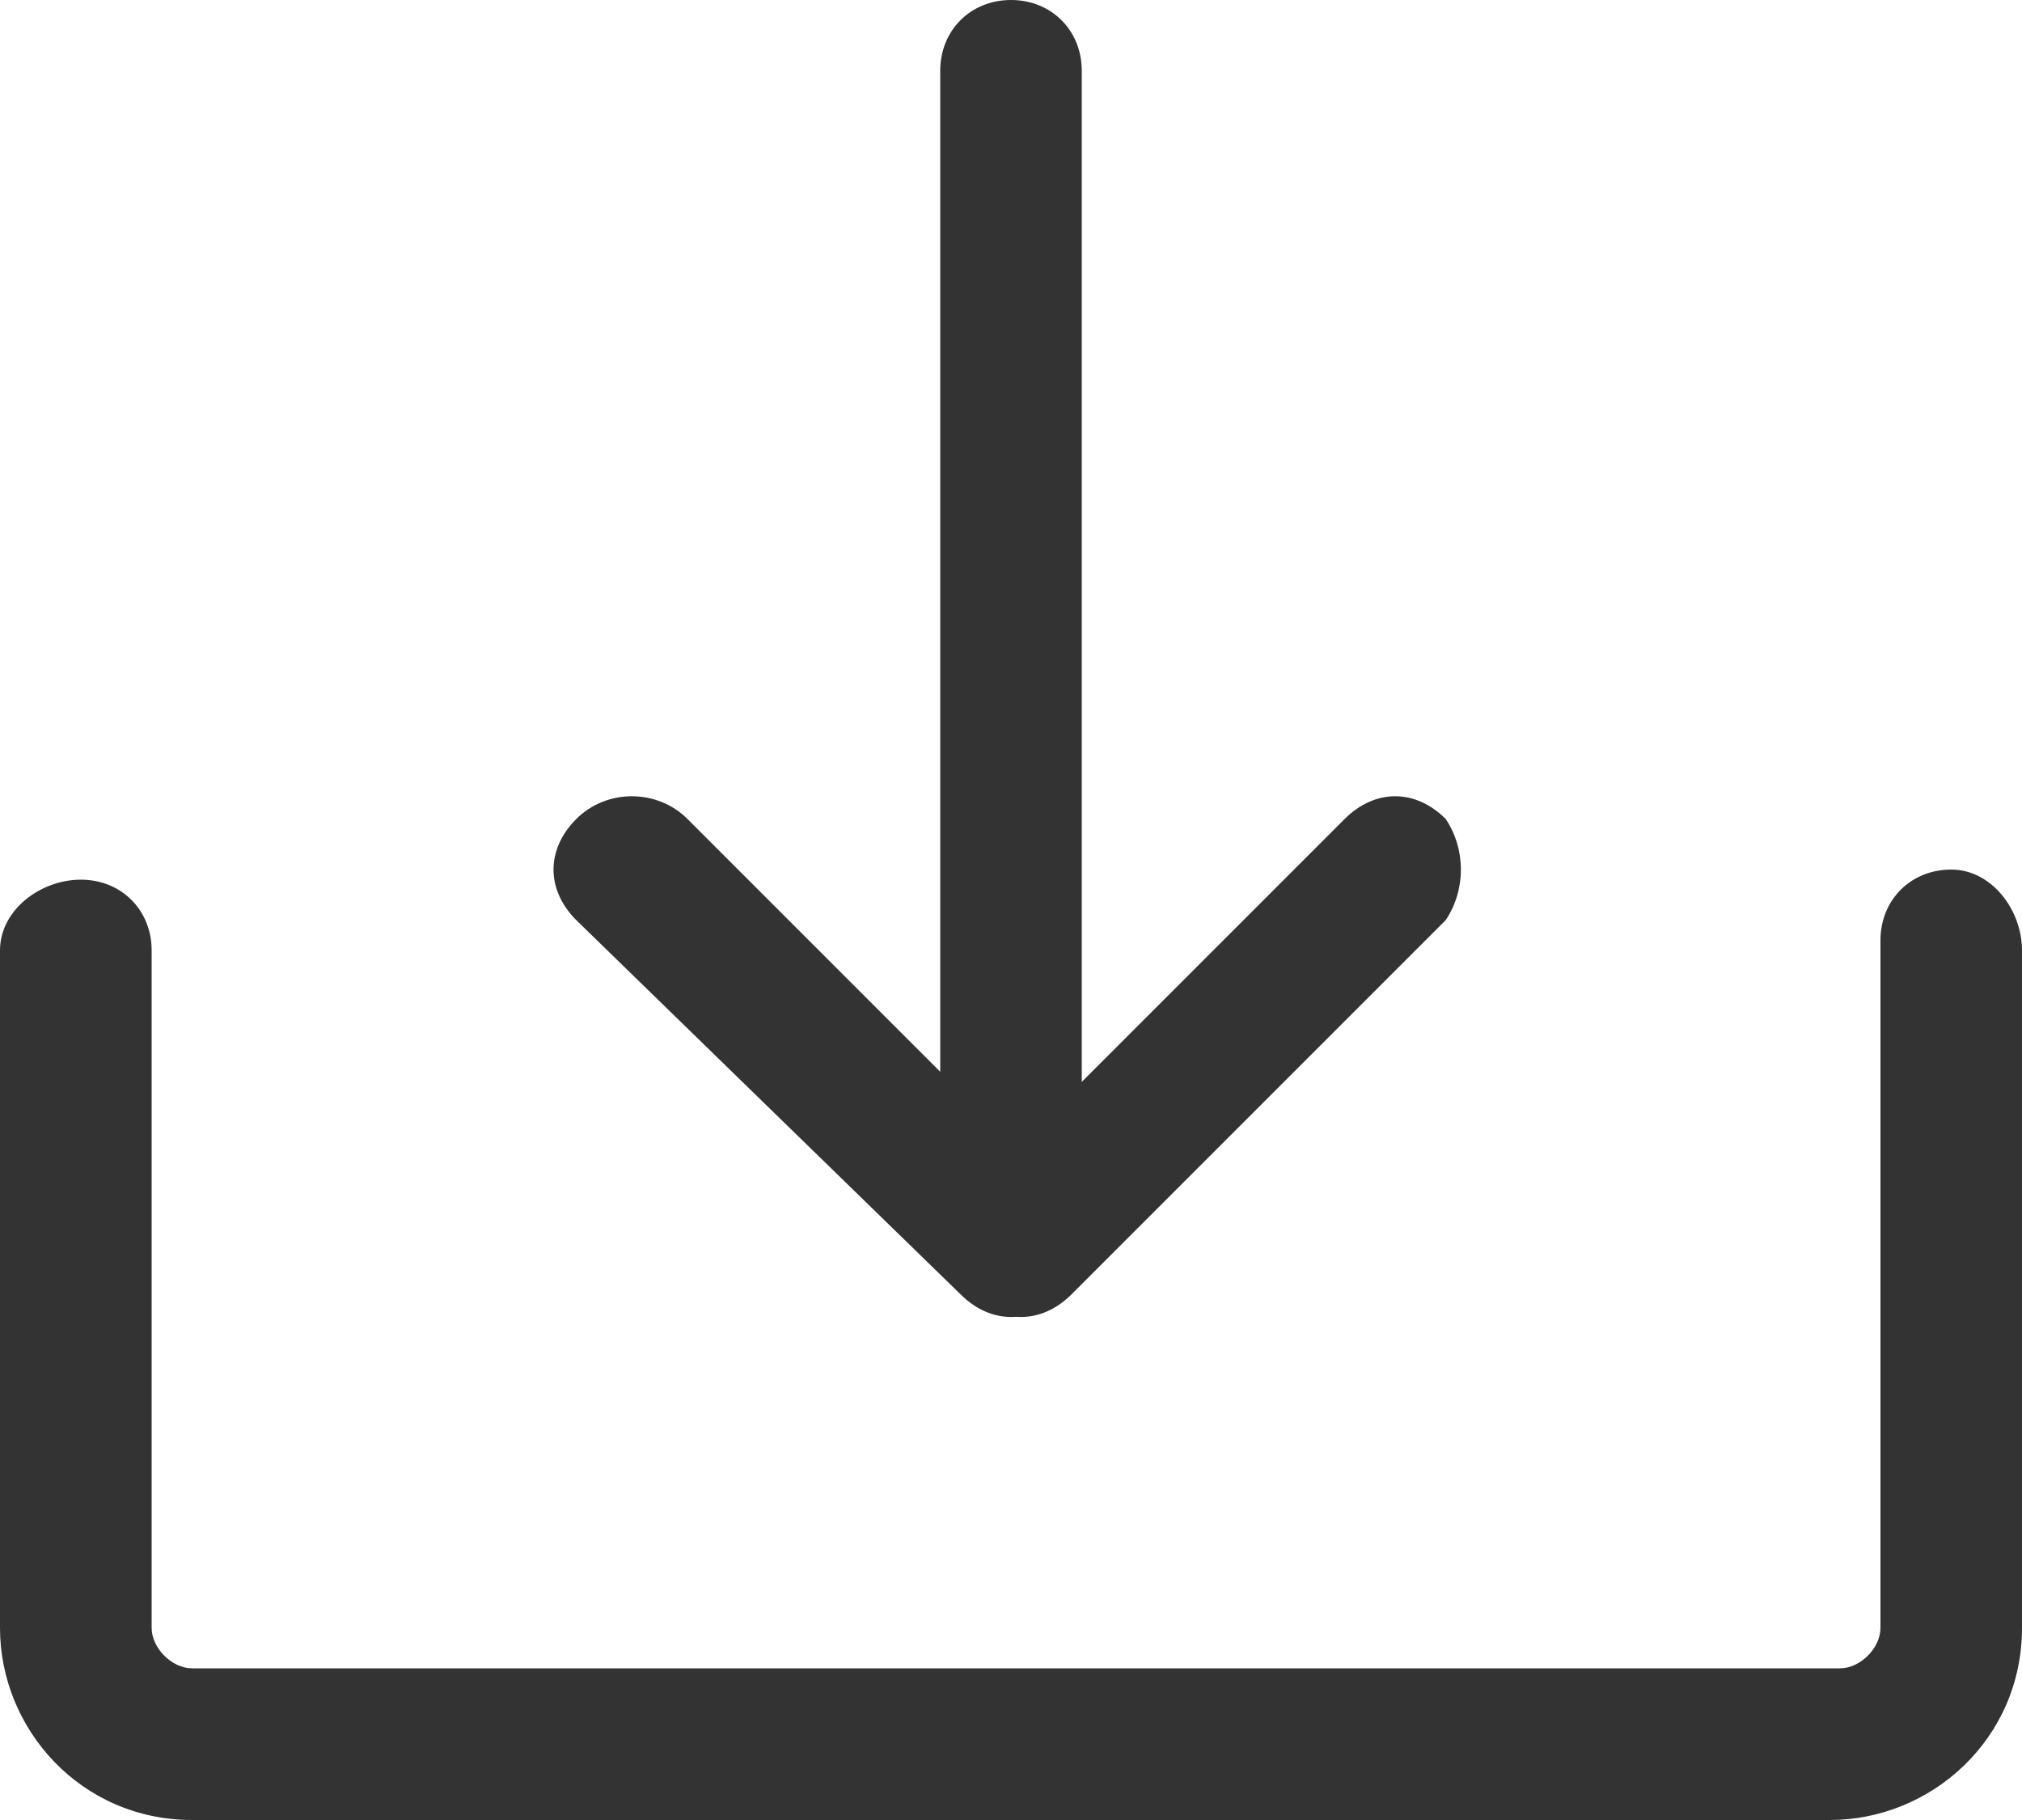
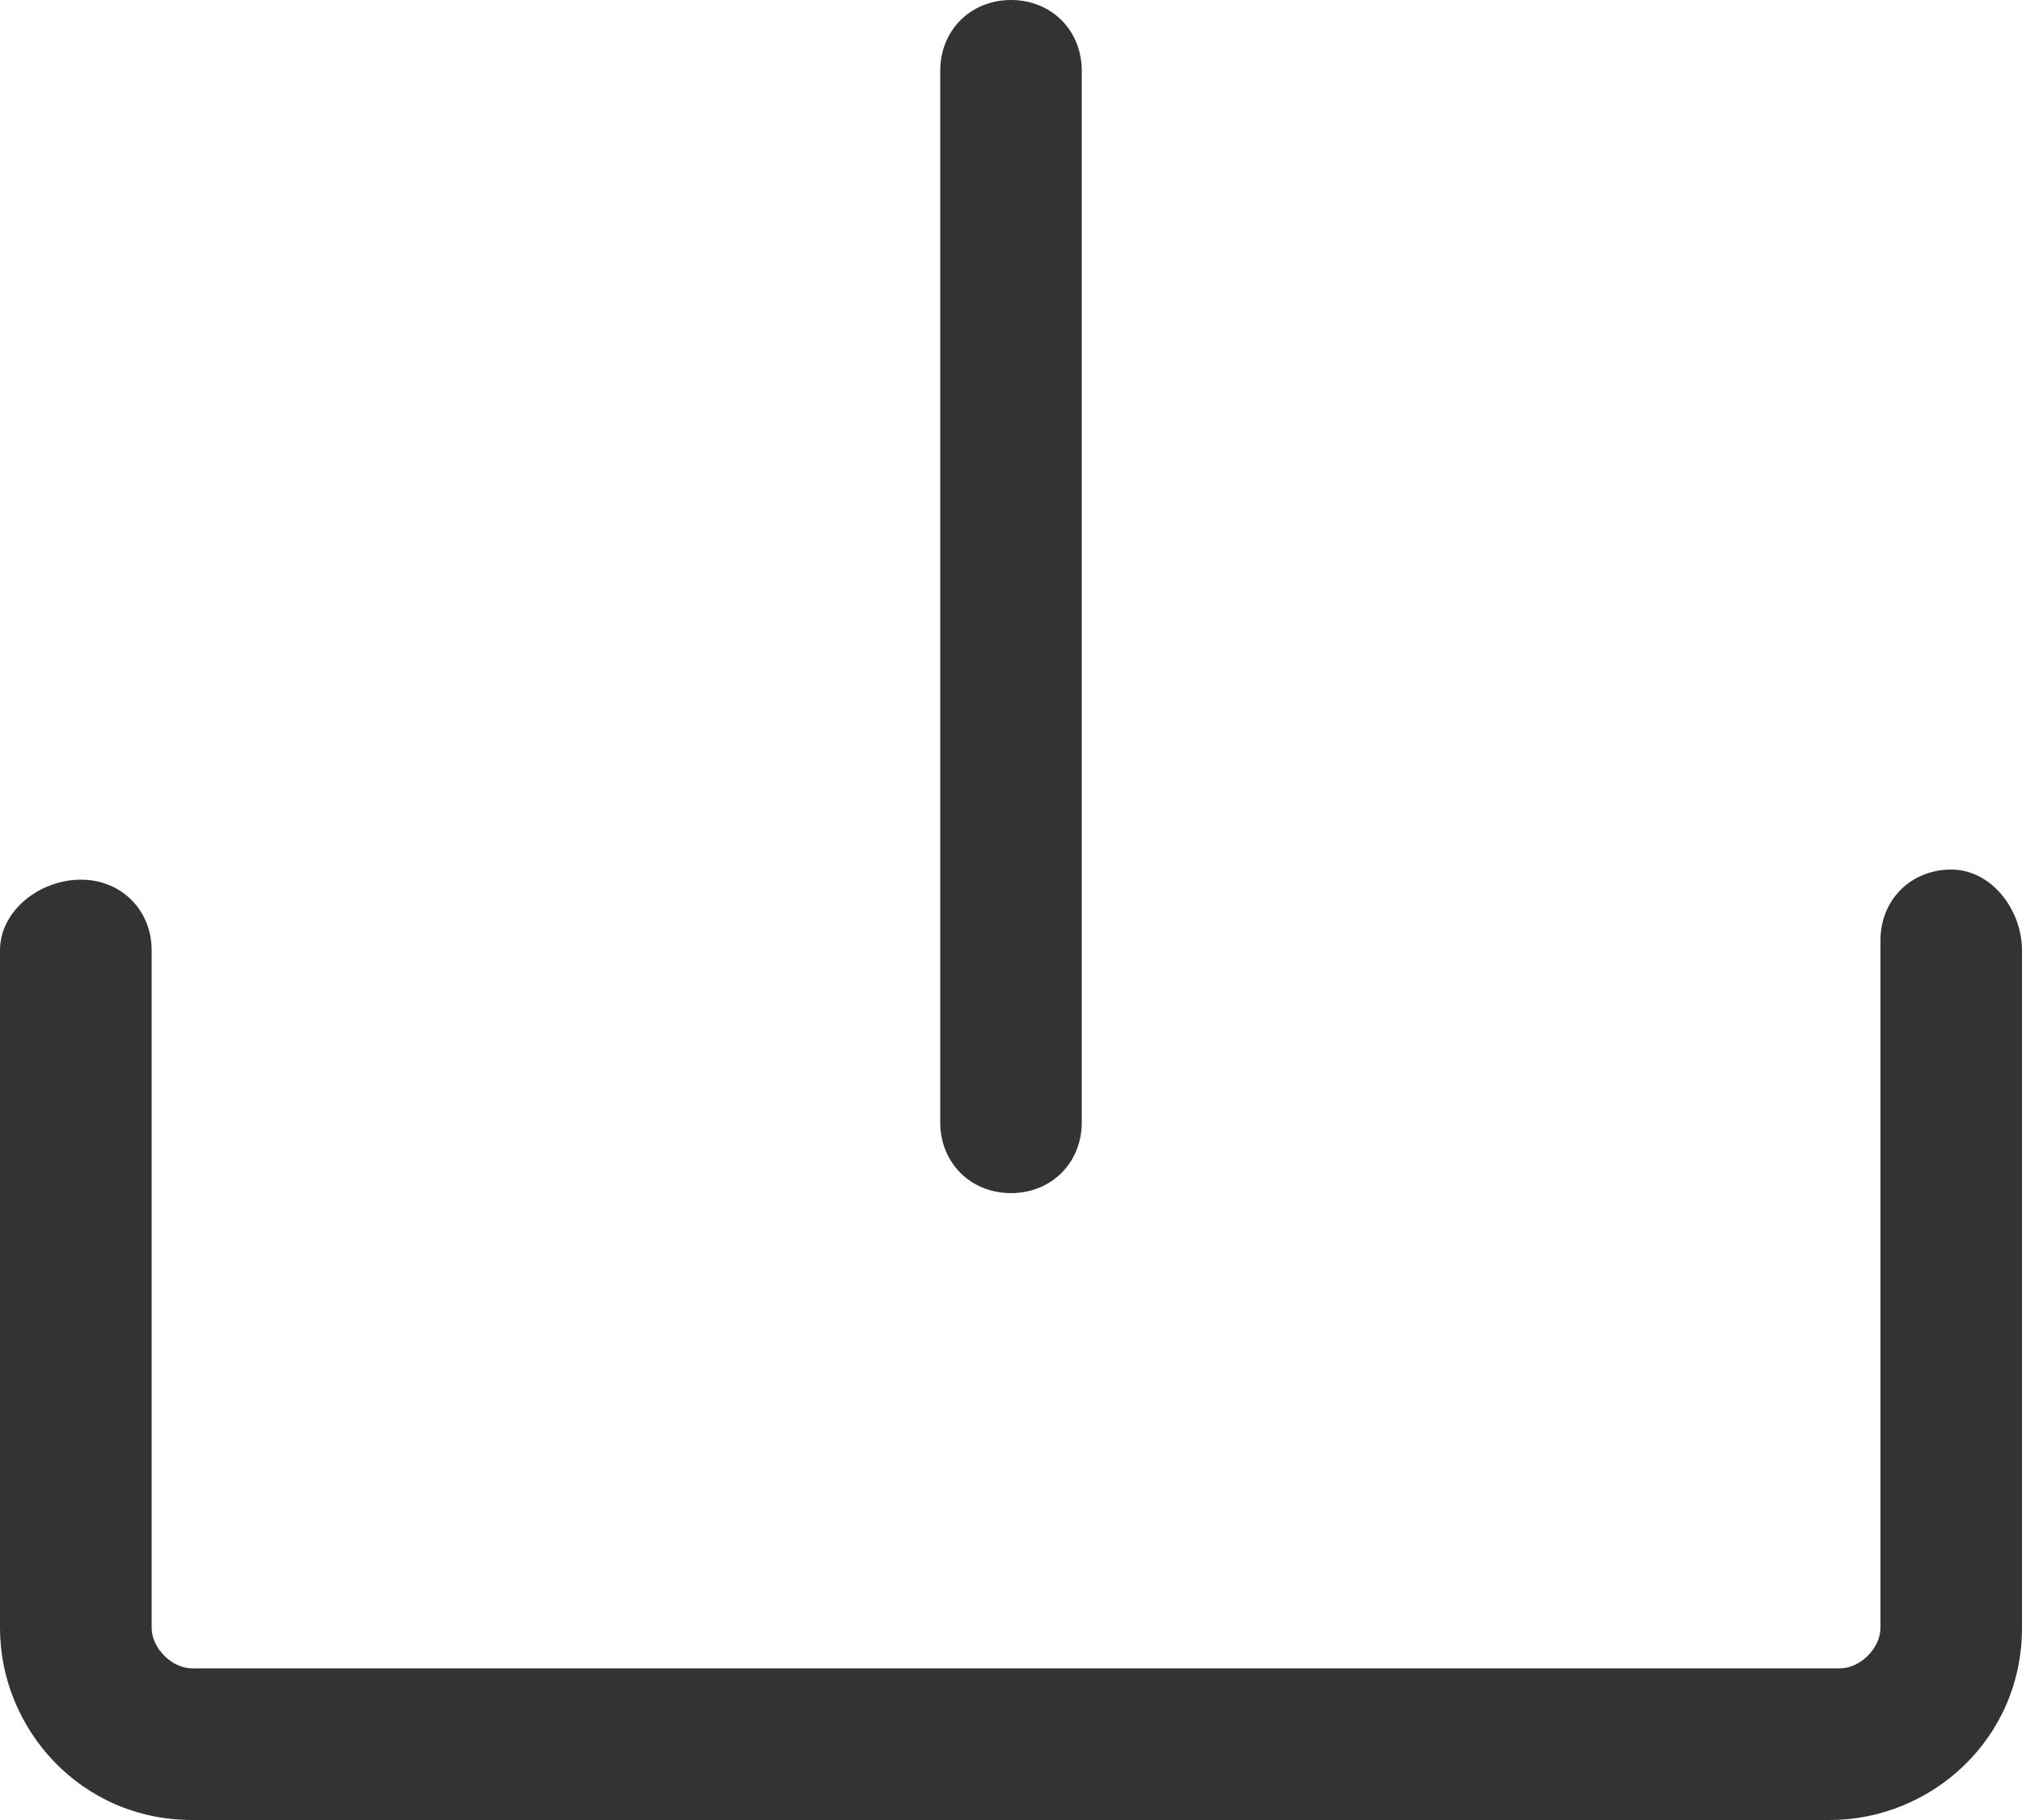
<svg xmlns="http://www.w3.org/2000/svg" version="1.1" id="图层_1" x="0px" y="0px" viewBox="0 0 20 18" style="enable-background:new 0 0 20 18;" xml:space="preserve">
  <style type="text/css">
	.st0{fill:#333333;}
</style>
  <g>
    <path class="st0" d="M10,11.8L10,11.8c-0.4,0-0.7-0.3-0.7-0.7V0.7C9.3,0.3,9.6,0,10,0h0c0.4,0,0.7,0.3,0.7,0.7v10.4   C10.7,11.5,10.4,11.8,10,11.8z" />
-     <path class="st0" d="M14.3,9.1l-3.7,3.7c-0.3,0.3-0.7,0.3-1,0l0,0c-0.3-0.3-0.3-0.7,0-1l3.7-3.7c0.3-0.3,0.7-0.3,1,0l0,0   C14.5,8.4,14.5,8.8,14.3,9.1z" />
-     <path class="st0" d="M6.8,8.1l3.7,3.7c0.3,0.3,0.3,0.7,0,1l0,0c-0.3,0.3-0.7,0.3-1,0L5.7,9.1c-0.3-0.3-0.3-0.7,0-1l0,0   C6,7.8,6.5,7.8,6.8,8.1z" />
  </g>
  <path class="st0" d="M19.3,8.6c-0.4,0-0.7,0.3-0.7,0.7V13c0,0,0,0,0,0v3.1c0,0.2-0.2,0.4-0.4,0.4H10H9.5h-4H1.9  c-0.2,0-0.4-0.2-0.4-0.4V13c0,0,0,0,0,0V9.4c0-0.4-0.3-0.7-0.7-0.7S0,9,0,9.4v0.7V13v3.1c0,1,0.8,1.9,1.9,1.9h3.6h4H10h8.1  c1,0,1.9-0.8,1.9-1.9V13v-2.9V9.4C20,9,19.7,8.6,19.3,8.6z" />
</svg>